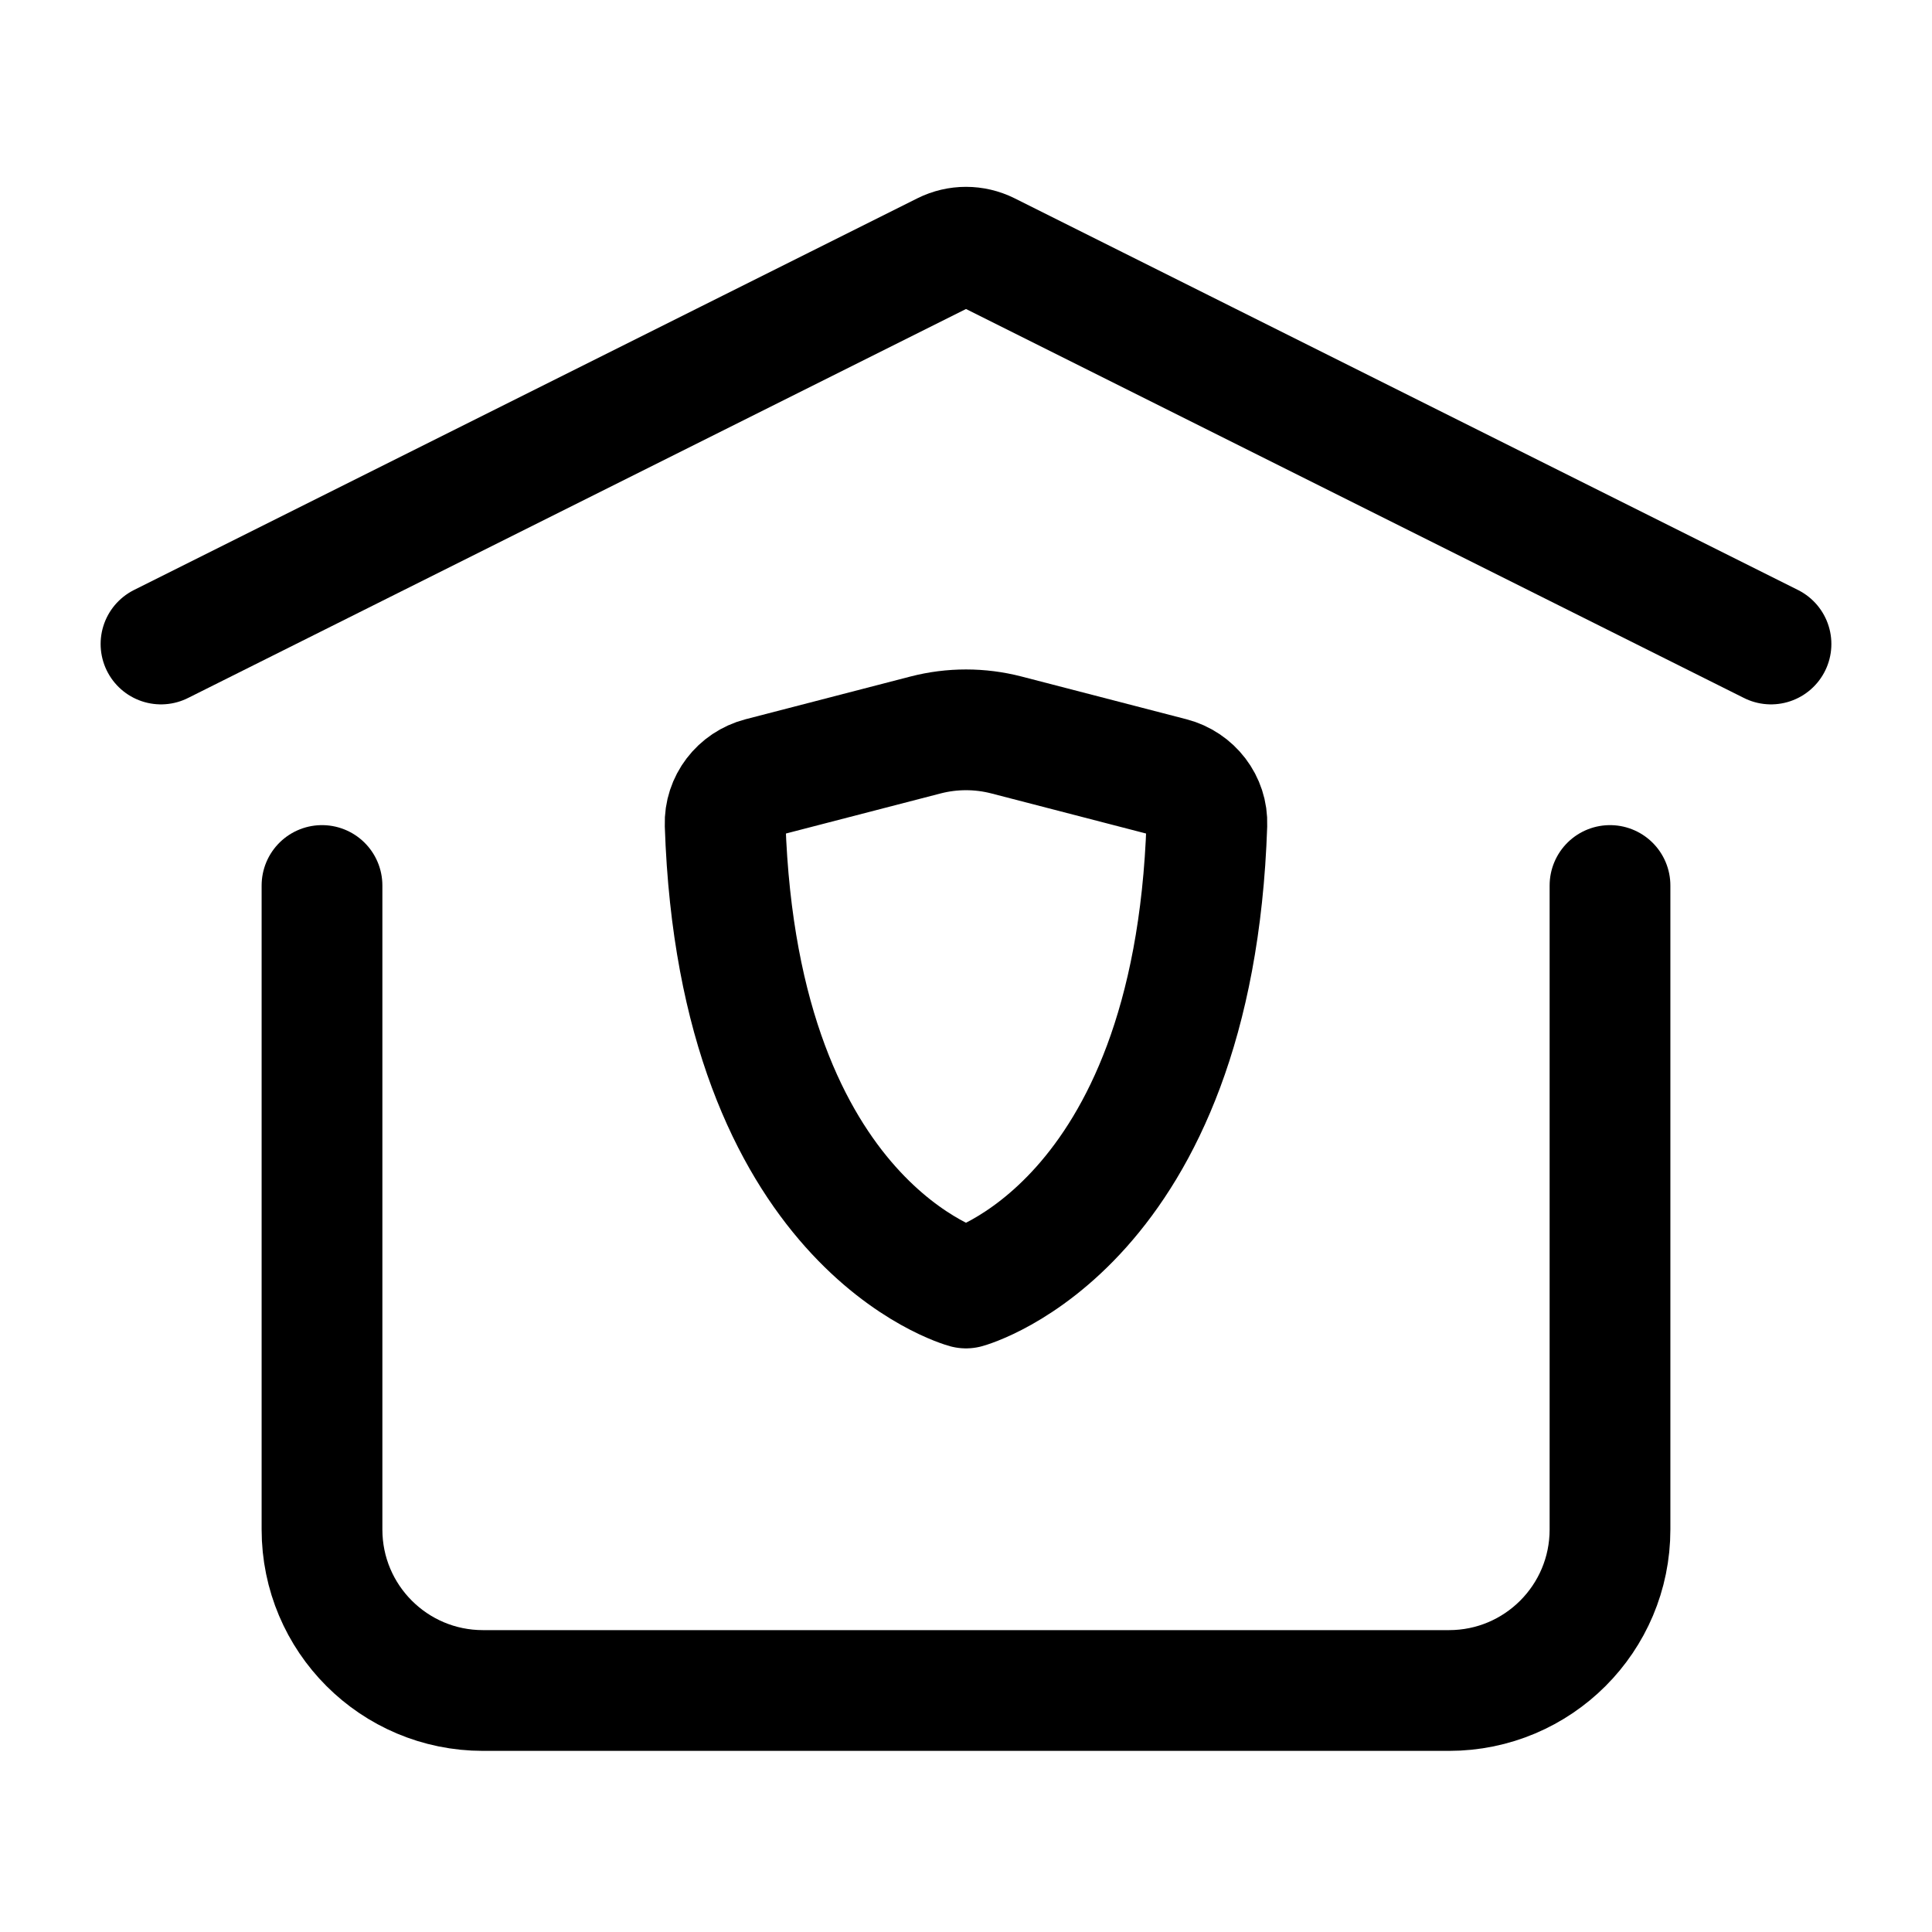
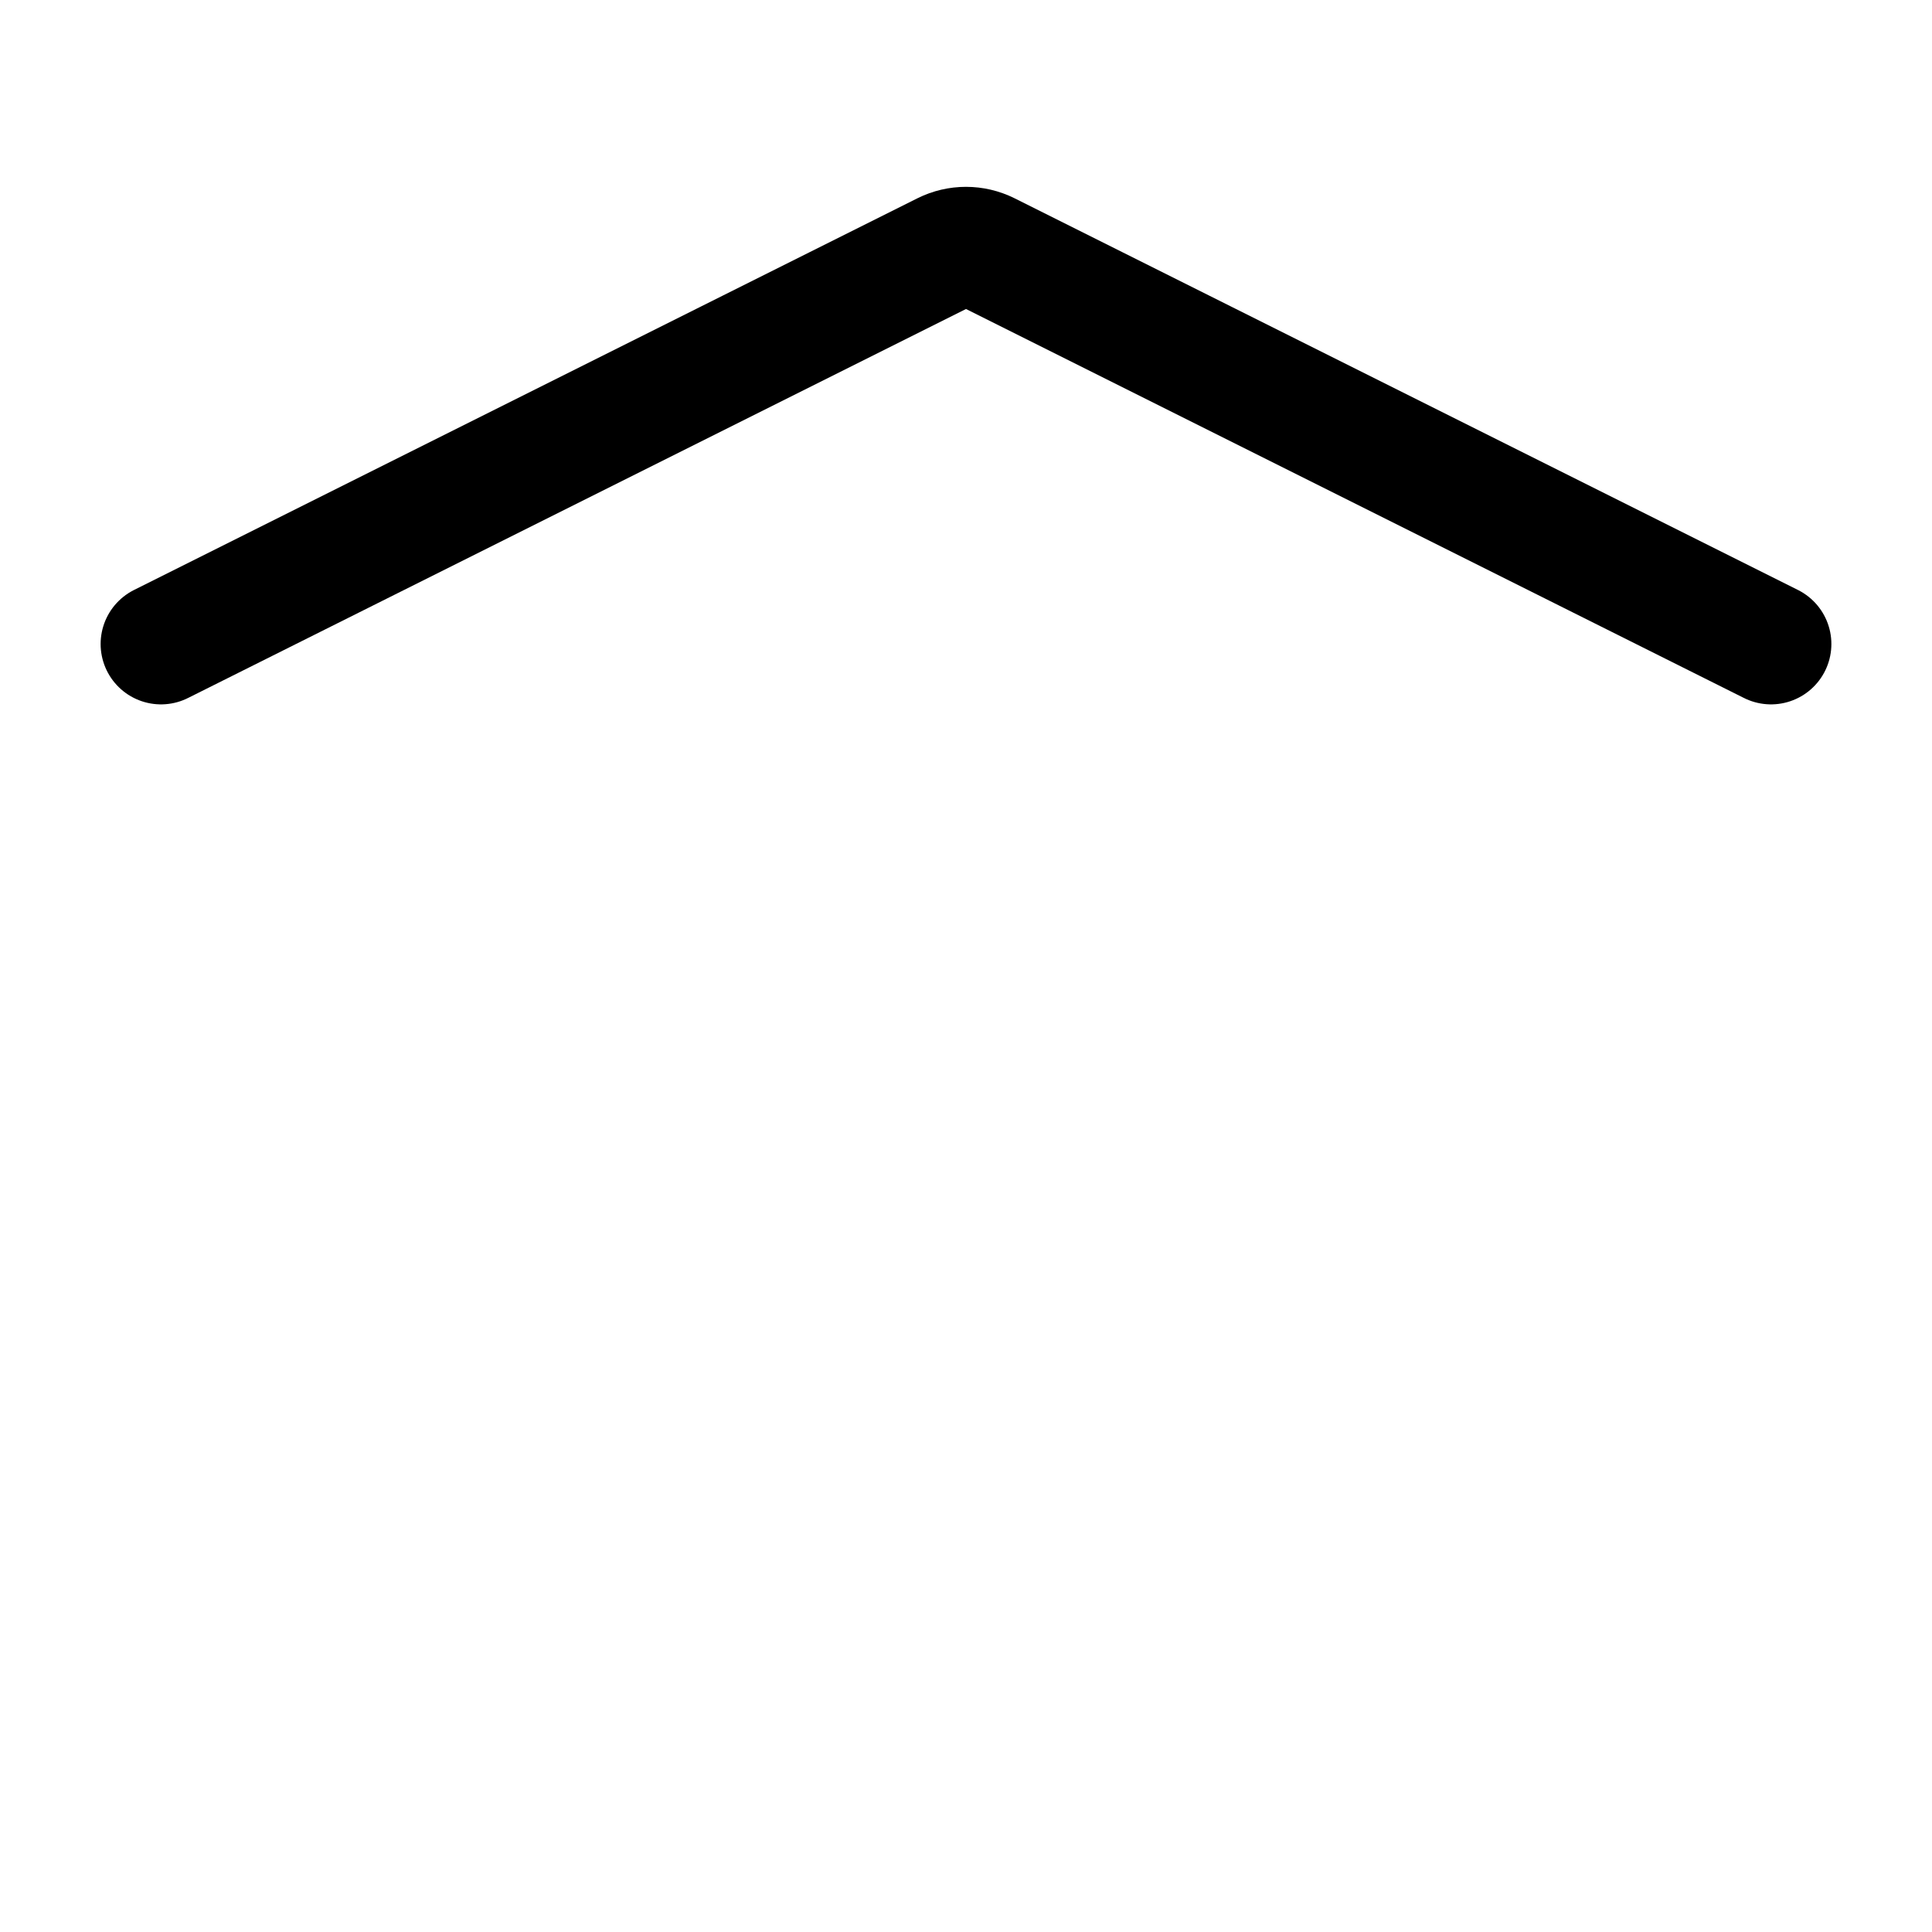
<svg xmlns="http://www.w3.org/2000/svg" width="24px" height="24px" viewBox="0 0 24 24" stroke-width="1.5" fill="none" color="#000000">
-   <path d="M12.502 9.13L14.551 9.661C14.815 9.73 15.002 9.97 14.992 10.243C14.826 15.232 12 16 12 16C12 16 9.174 15.232 9.008 10.243C8.999 9.97 9.185 9.73 9.449 9.661L11.498 9.13C11.827 9.045 12.173 9.045 12.502 9.13Z" stroke="#000000" stroke-width="1.5" stroke-linecap="round" stroke-linejoin="round" />
  <path d="M2 8L11.732 3.134C11.901 3.05 12.099 3.05 12.268 3.134L22 8" stroke="#000000" stroke-width="1.5" stroke-linecap="round" stroke-linejoin="round" />
-   <path d="M20 11V19C20 20.105 19.105 21 18 21H6C4.895 21 4 20.105 4 19V11" stroke="#000000" stroke-width="1.5" stroke-linecap="round" stroke-linejoin="round" />
</svg>